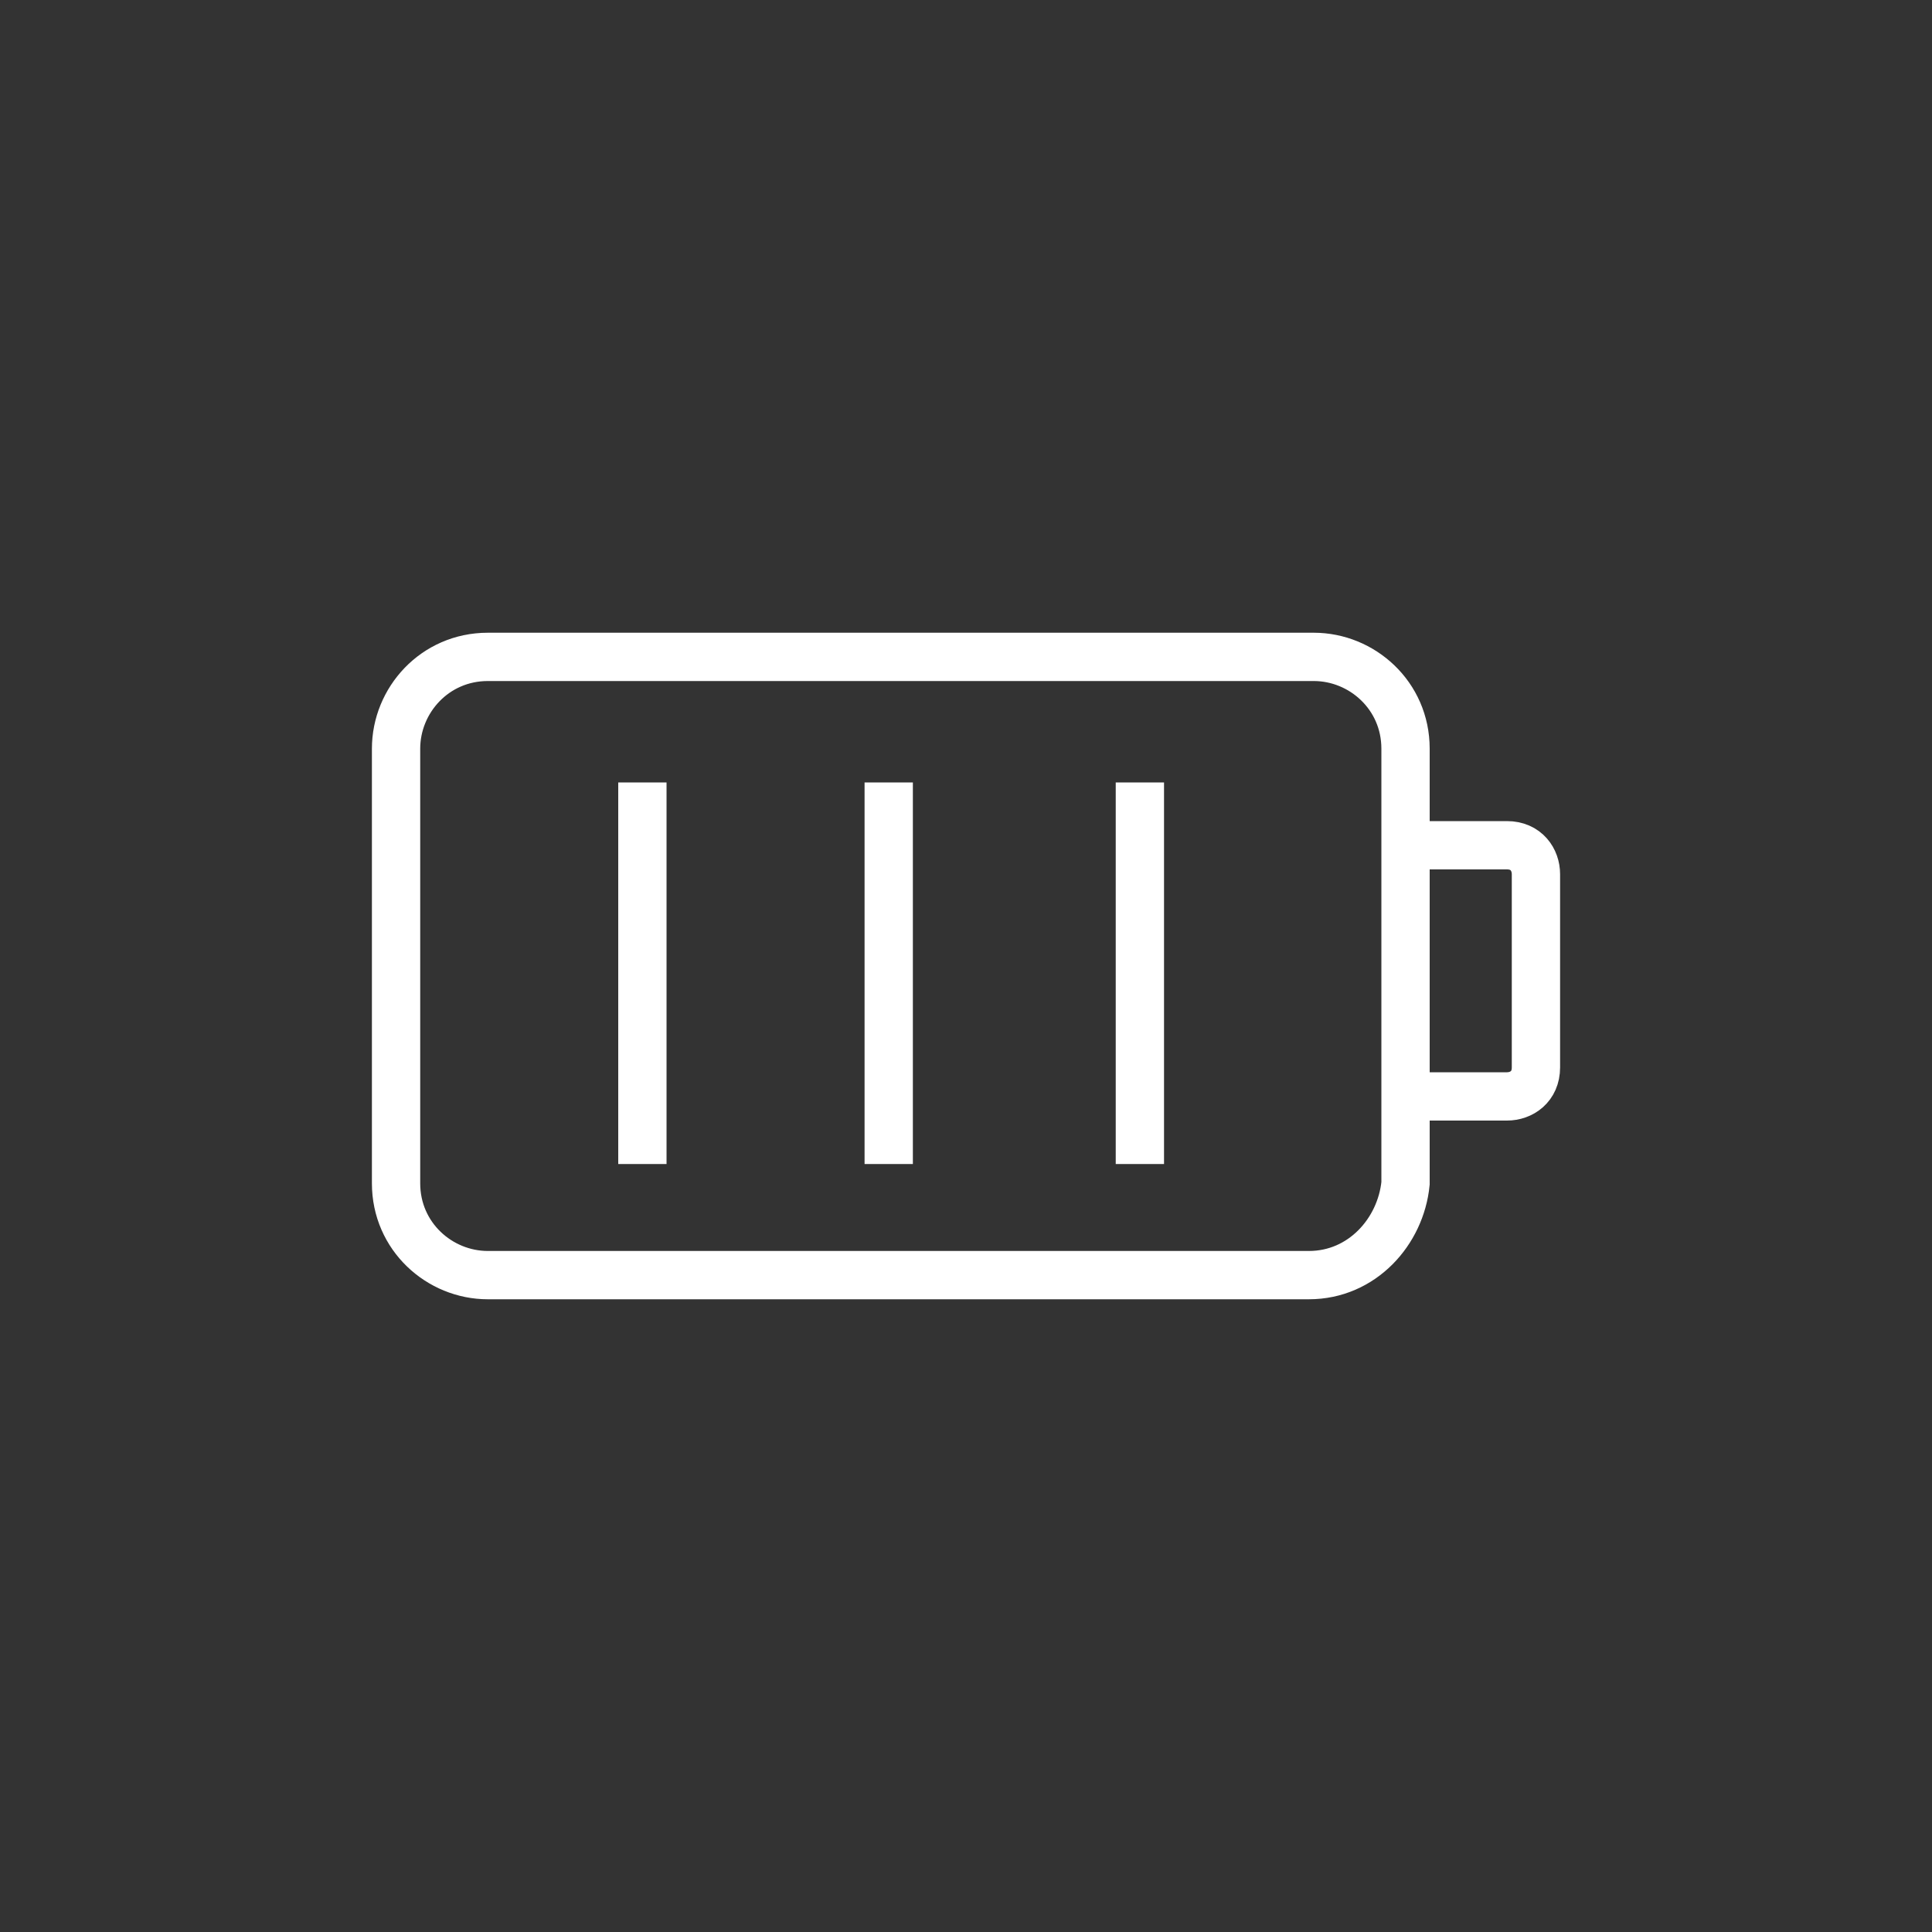
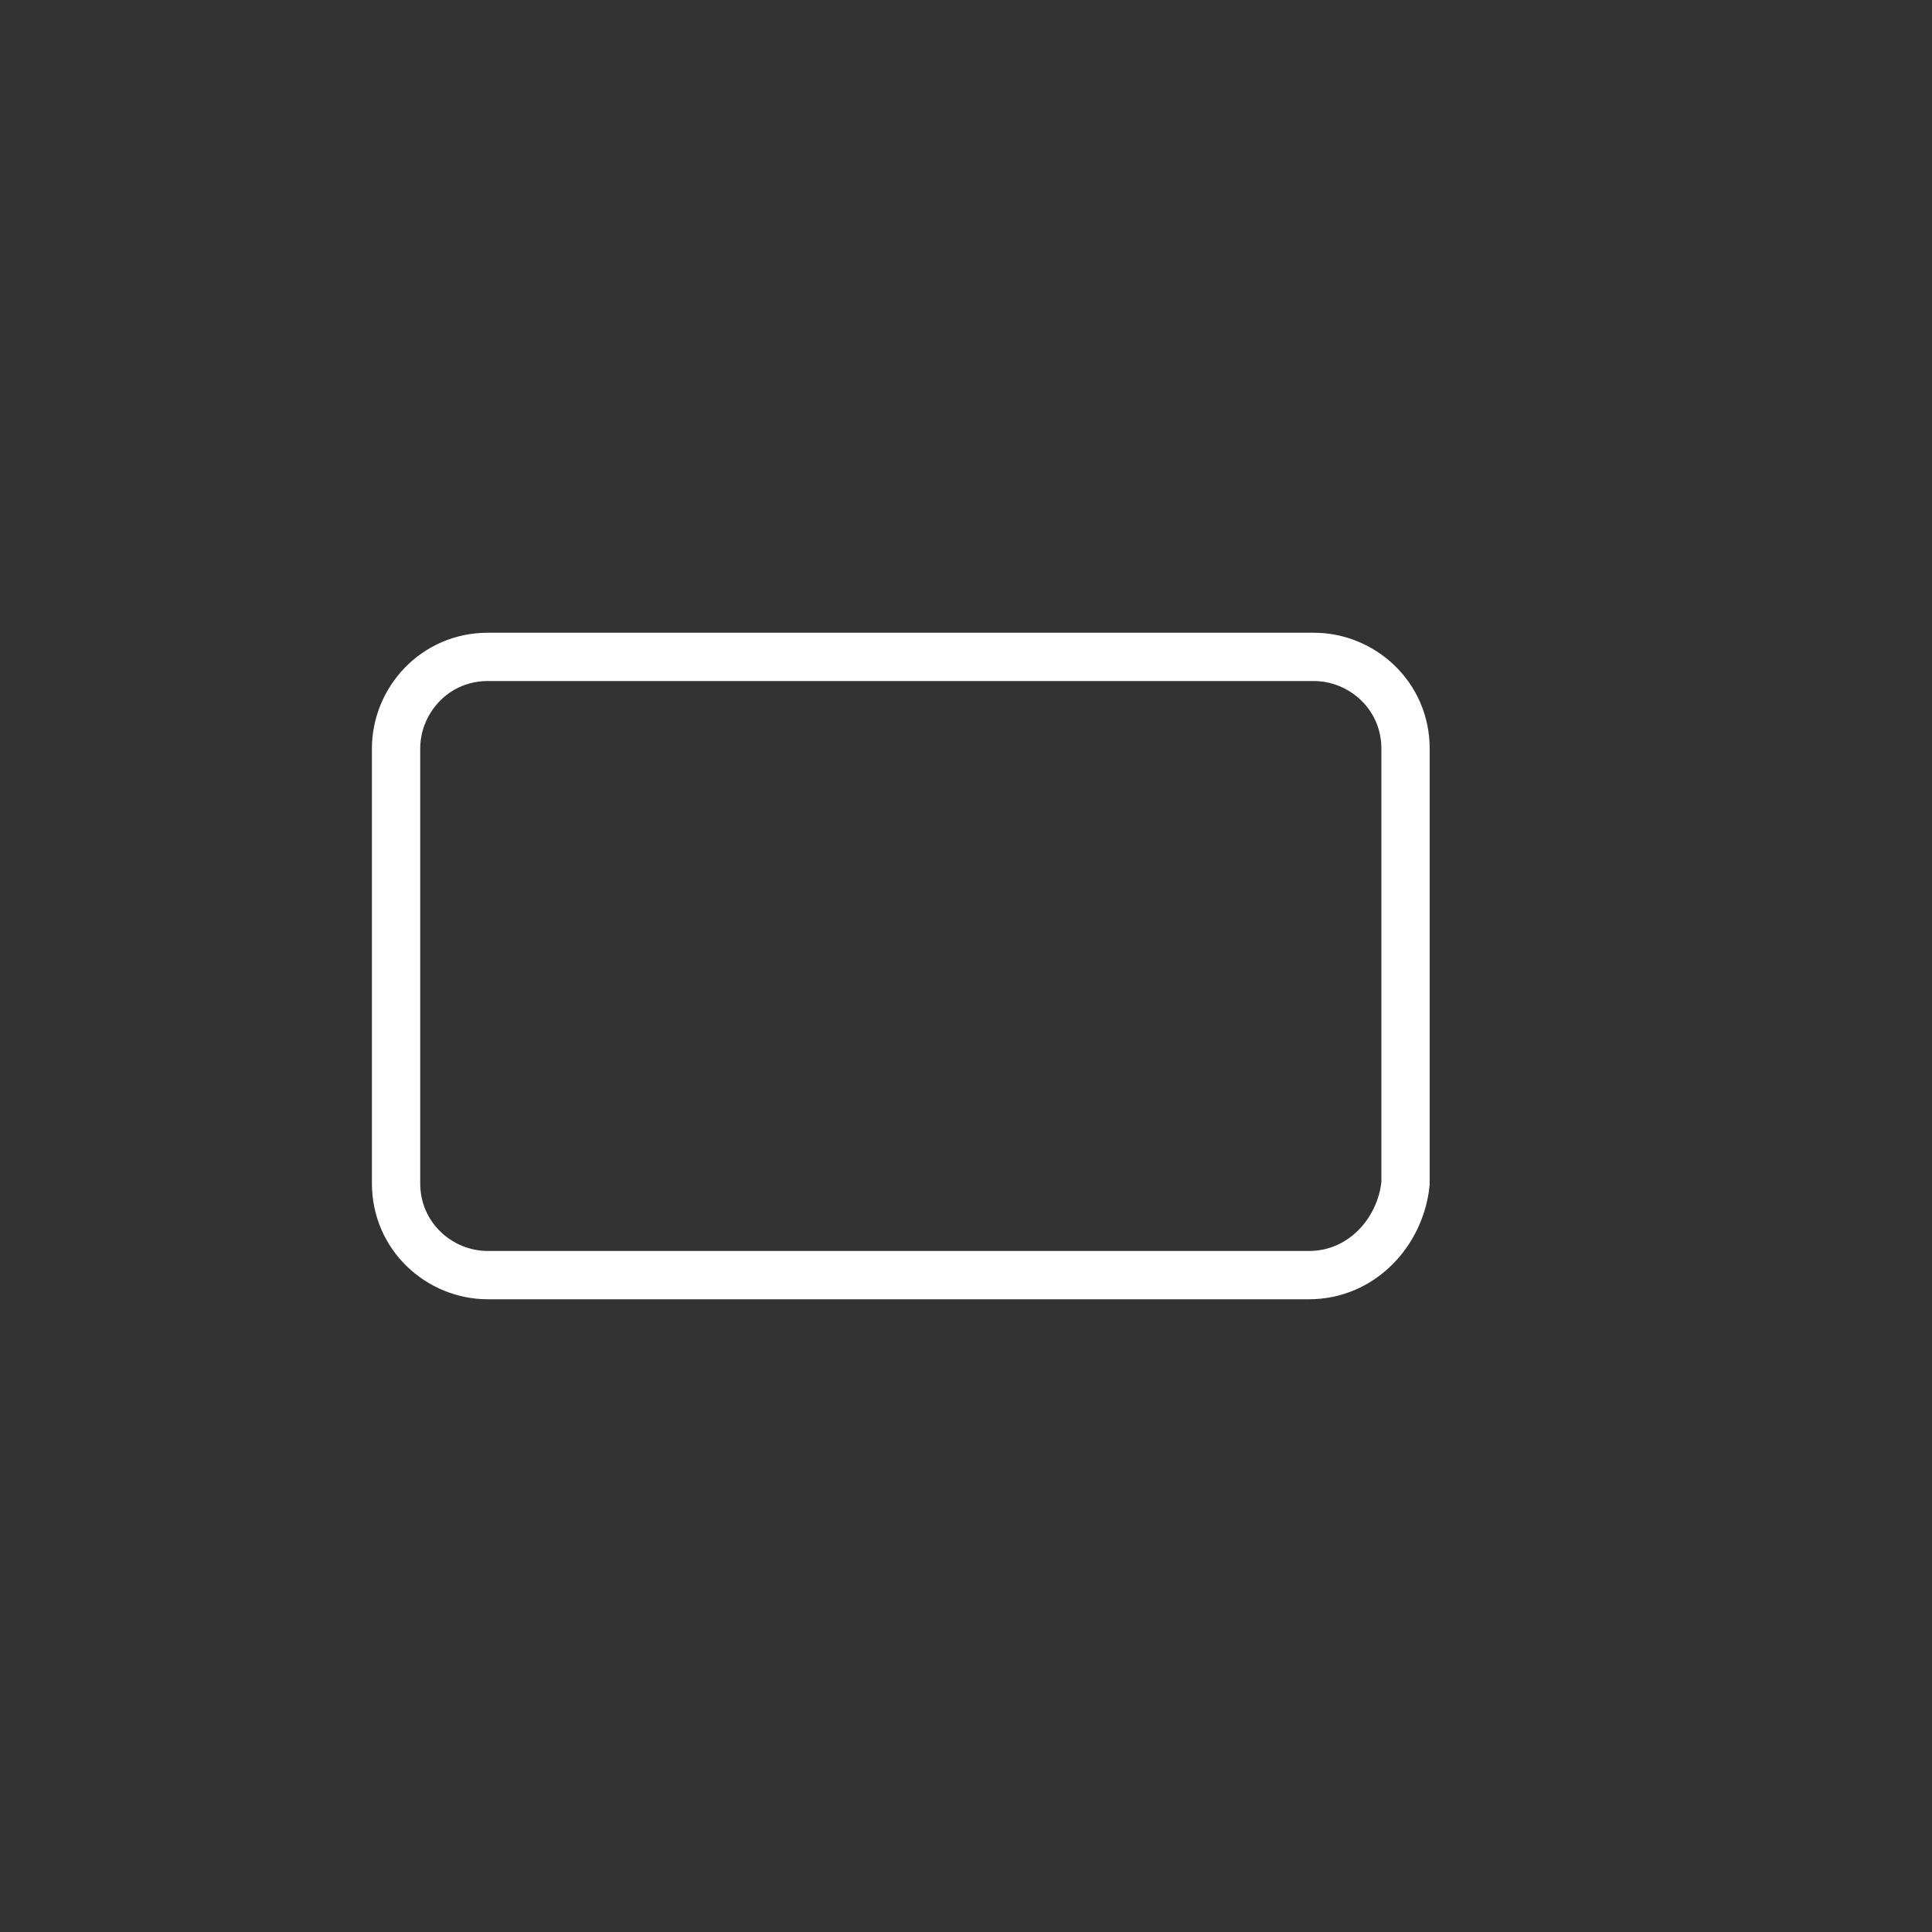
<svg xmlns="http://www.w3.org/2000/svg" version="1.1" id="Layer_1" x="0px" y="0px" viewBox="0 0 40 40" enable-background="new 0 0 40 40" xml:space="preserve">
  <rect x="0" y="0" width="40" height="40" fill="#333333" stroke="none" />
  <g>
    <path fill="none" stroke="#FFFFFF" stroke-miterlimit="10" d="M27.1,26.4H10.1c-1,0-1.9-0.8-1.9-1.9v-9c0-1,0.8-1.9,1.9-1.9h17.1   c1,0,1.9,0.8,1.9,1.9v9C29,25.5,28.2,26.4,27.1,26.4z" />
-     <path fill="none" stroke="#FFFFFF" stroke-miterlimit="10" d="M29,17.5h2.2c0.4,0,0.6,0.3,0.6,0.6v4c0,0.4-0.3,0.6-0.6,0.6H29" />
-     <line fill="none" stroke="#FFFFFF" stroke-miterlimit="10" x1="13.3" y1="16.2" x2="13.3" y2="24.1" />
-     <line fill="none" stroke="#FFFFFF" stroke-miterlimit="10" x1="18.4" y1="16.2" x2="18.4" y2="24.1" />
-     <line fill="none" stroke="#FFFFFF" stroke-miterlimit="10" x1="23.6" y1="16.2" x2="23.6" y2="24.1" />
  </g>
</svg>